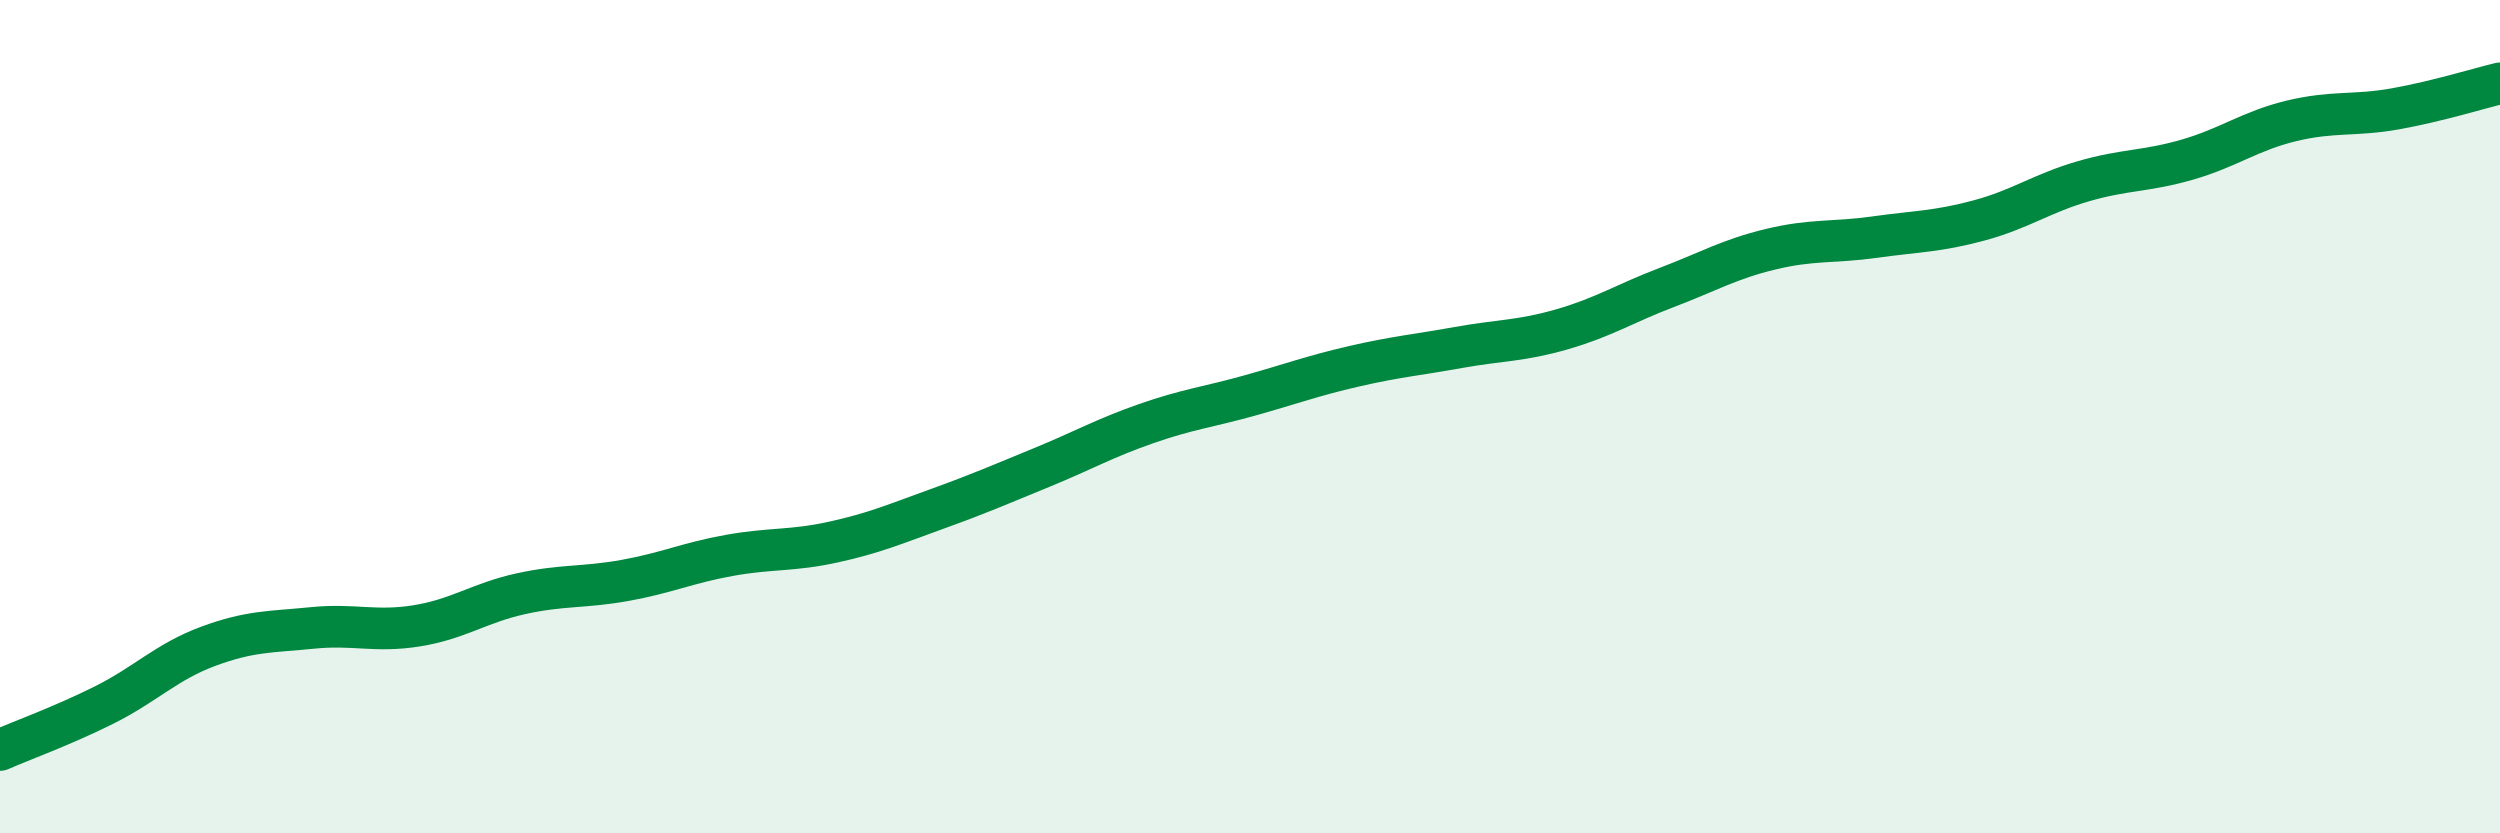
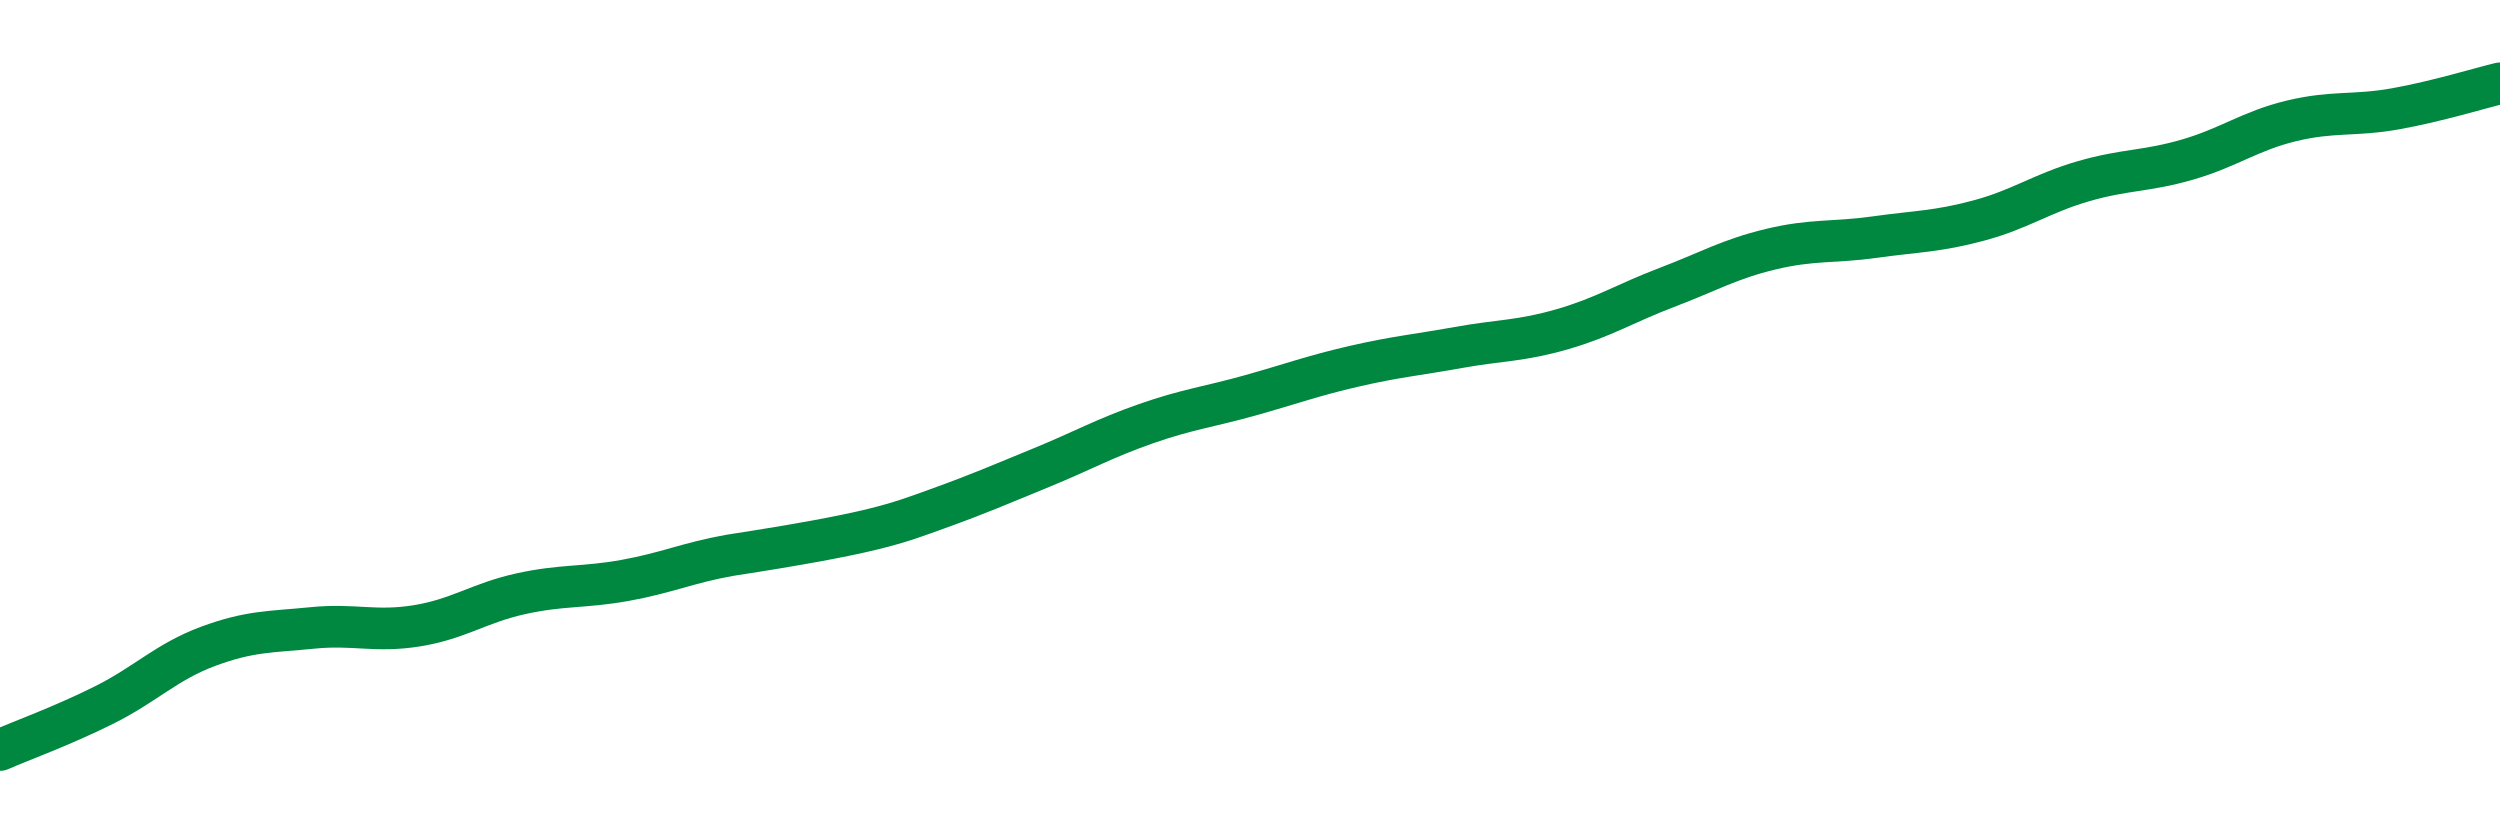
<svg xmlns="http://www.w3.org/2000/svg" width="60" height="20" viewBox="0 0 60 20">
-   <path d="M 0,18 C 0.5,17.78 1.5,17.42 2.5,16.92 C 3.5,16.42 4,15.88 5,15.51 C 6,15.14 6.5,15.17 7.5,15.07 C 8.5,14.97 9,15.18 10,15.02 C 11,14.86 11.5,14.47 12.5,14.25 C 13.5,14.03 14,14.11 15,13.93 C 16,13.75 16.5,13.51 17.5,13.33 C 18.5,13.15 19,13.23 20,13.01 C 21,12.79 21.5,12.57 22.5,12.21 C 23.5,11.85 24,11.63 25,11.22 C 26,10.81 26.5,10.52 27.5,10.17 C 28.5,9.82 29,9.77 30,9.49 C 31,9.21 31.5,9.02 32.5,8.79 C 33.5,8.56 34,8.52 35,8.34 C 36,8.16 36.5,8.19 37.5,7.9 C 38.5,7.61 39,7.28 40,6.9 C 41,6.52 41.5,6.22 42.5,5.98 C 43.5,5.74 44,5.83 45,5.69 C 46,5.55 46.5,5.56 47.5,5.29 C 48.5,5.02 49,4.64 50,4.35 C 51,4.06 51.5,4.12 52.5,3.83 C 53.5,3.54 54,3.14 55,2.9 C 56,2.66 56.5,2.79 57.5,2.61 C 58.5,2.43 59.5,2.12 60,2L60 20L0 20Z" fill="#008740" opacity="0.1" stroke-linecap="round" stroke-linejoin="round" />
-   <path d="M 0,18 C 0.5,17.78 1.5,17.42 2.5,16.92 C 3.5,16.42 4,15.88 5,15.51 C 6,15.14 6.5,15.17 7.5,15.07 C 8.5,14.97 9,15.18 10,15.02 C 11,14.86 11.5,14.47 12.5,14.25 C 13.5,14.03 14,14.11 15,13.93 C 16,13.75 16.5,13.51 17.5,13.33 C 18.5,13.15 19,13.23 20,13.01 C 21,12.79 21.5,12.57 22.5,12.21 C 23.5,11.85 24,11.63 25,11.22 C 26,10.81 26.5,10.52 27.5,10.17 C 28.5,9.82 29,9.77 30,9.49 C 31,9.21 31.5,9.02 32.5,8.79 C 33.5,8.56 34,8.52 35,8.34 C 36,8.16 36.5,8.19 37.5,7.9 C 38.5,7.61 39,7.28 40,6.9 C 41,6.52 41.5,6.22 42.5,5.98 C 43.5,5.74 44,5.83 45,5.69 C 46,5.55 46.5,5.56 47.5,5.29 C 48.5,5.02 49,4.64 50,4.35 C 51,4.06 51.5,4.12 52.5,3.83 C 53.5,3.54 54,3.14 55,2.9 C 56,2.66 56.5,2.79 57.5,2.61 C 58.5,2.43 59.5,2.12 60,2" stroke="#008740" stroke-width="1" fill="none" stroke-linecap="round" stroke-linejoin="round" />
+   <path d="M 0,18 C 0.5,17.78 1.5,17.42 2.5,16.92 C 3.5,16.42 4,15.88 5,15.51 C 6,15.14 6.5,15.17 7.5,15.07 C 8.5,14.97 9,15.18 10,15.02 C 11,14.86 11.5,14.47 12.5,14.25 C 13.5,14.03 14,14.11 15,13.93 C 16,13.75 16.5,13.51 17.5,13.33 C 21,12.79 21.5,12.57 22.5,12.21 C 23.5,11.85 24,11.63 25,11.22 C 26,10.81 26.5,10.52 27.5,10.17 C 28.5,9.82 29,9.77 30,9.49 C 31,9.21 31.5,9.02 32.5,8.79 C 33.5,8.56 34,8.52 35,8.34 C 36,8.16 36.5,8.19 37.5,7.9 C 38.5,7.61 39,7.28 40,6.9 C 41,6.52 41.5,6.22 42.5,5.98 C 43.5,5.74 44,5.83 45,5.69 C 46,5.55 46.5,5.56 47.5,5.29 C 48.5,5.02 49,4.64 50,4.35 C 51,4.06 51.5,4.12 52.5,3.83 C 53.5,3.54 54,3.14 55,2.9 C 56,2.66 56.5,2.79 57.5,2.61 C 58.5,2.43 59.5,2.12 60,2" stroke="#008740" stroke-width="1" fill="none" stroke-linecap="round" stroke-linejoin="round" />
</svg>